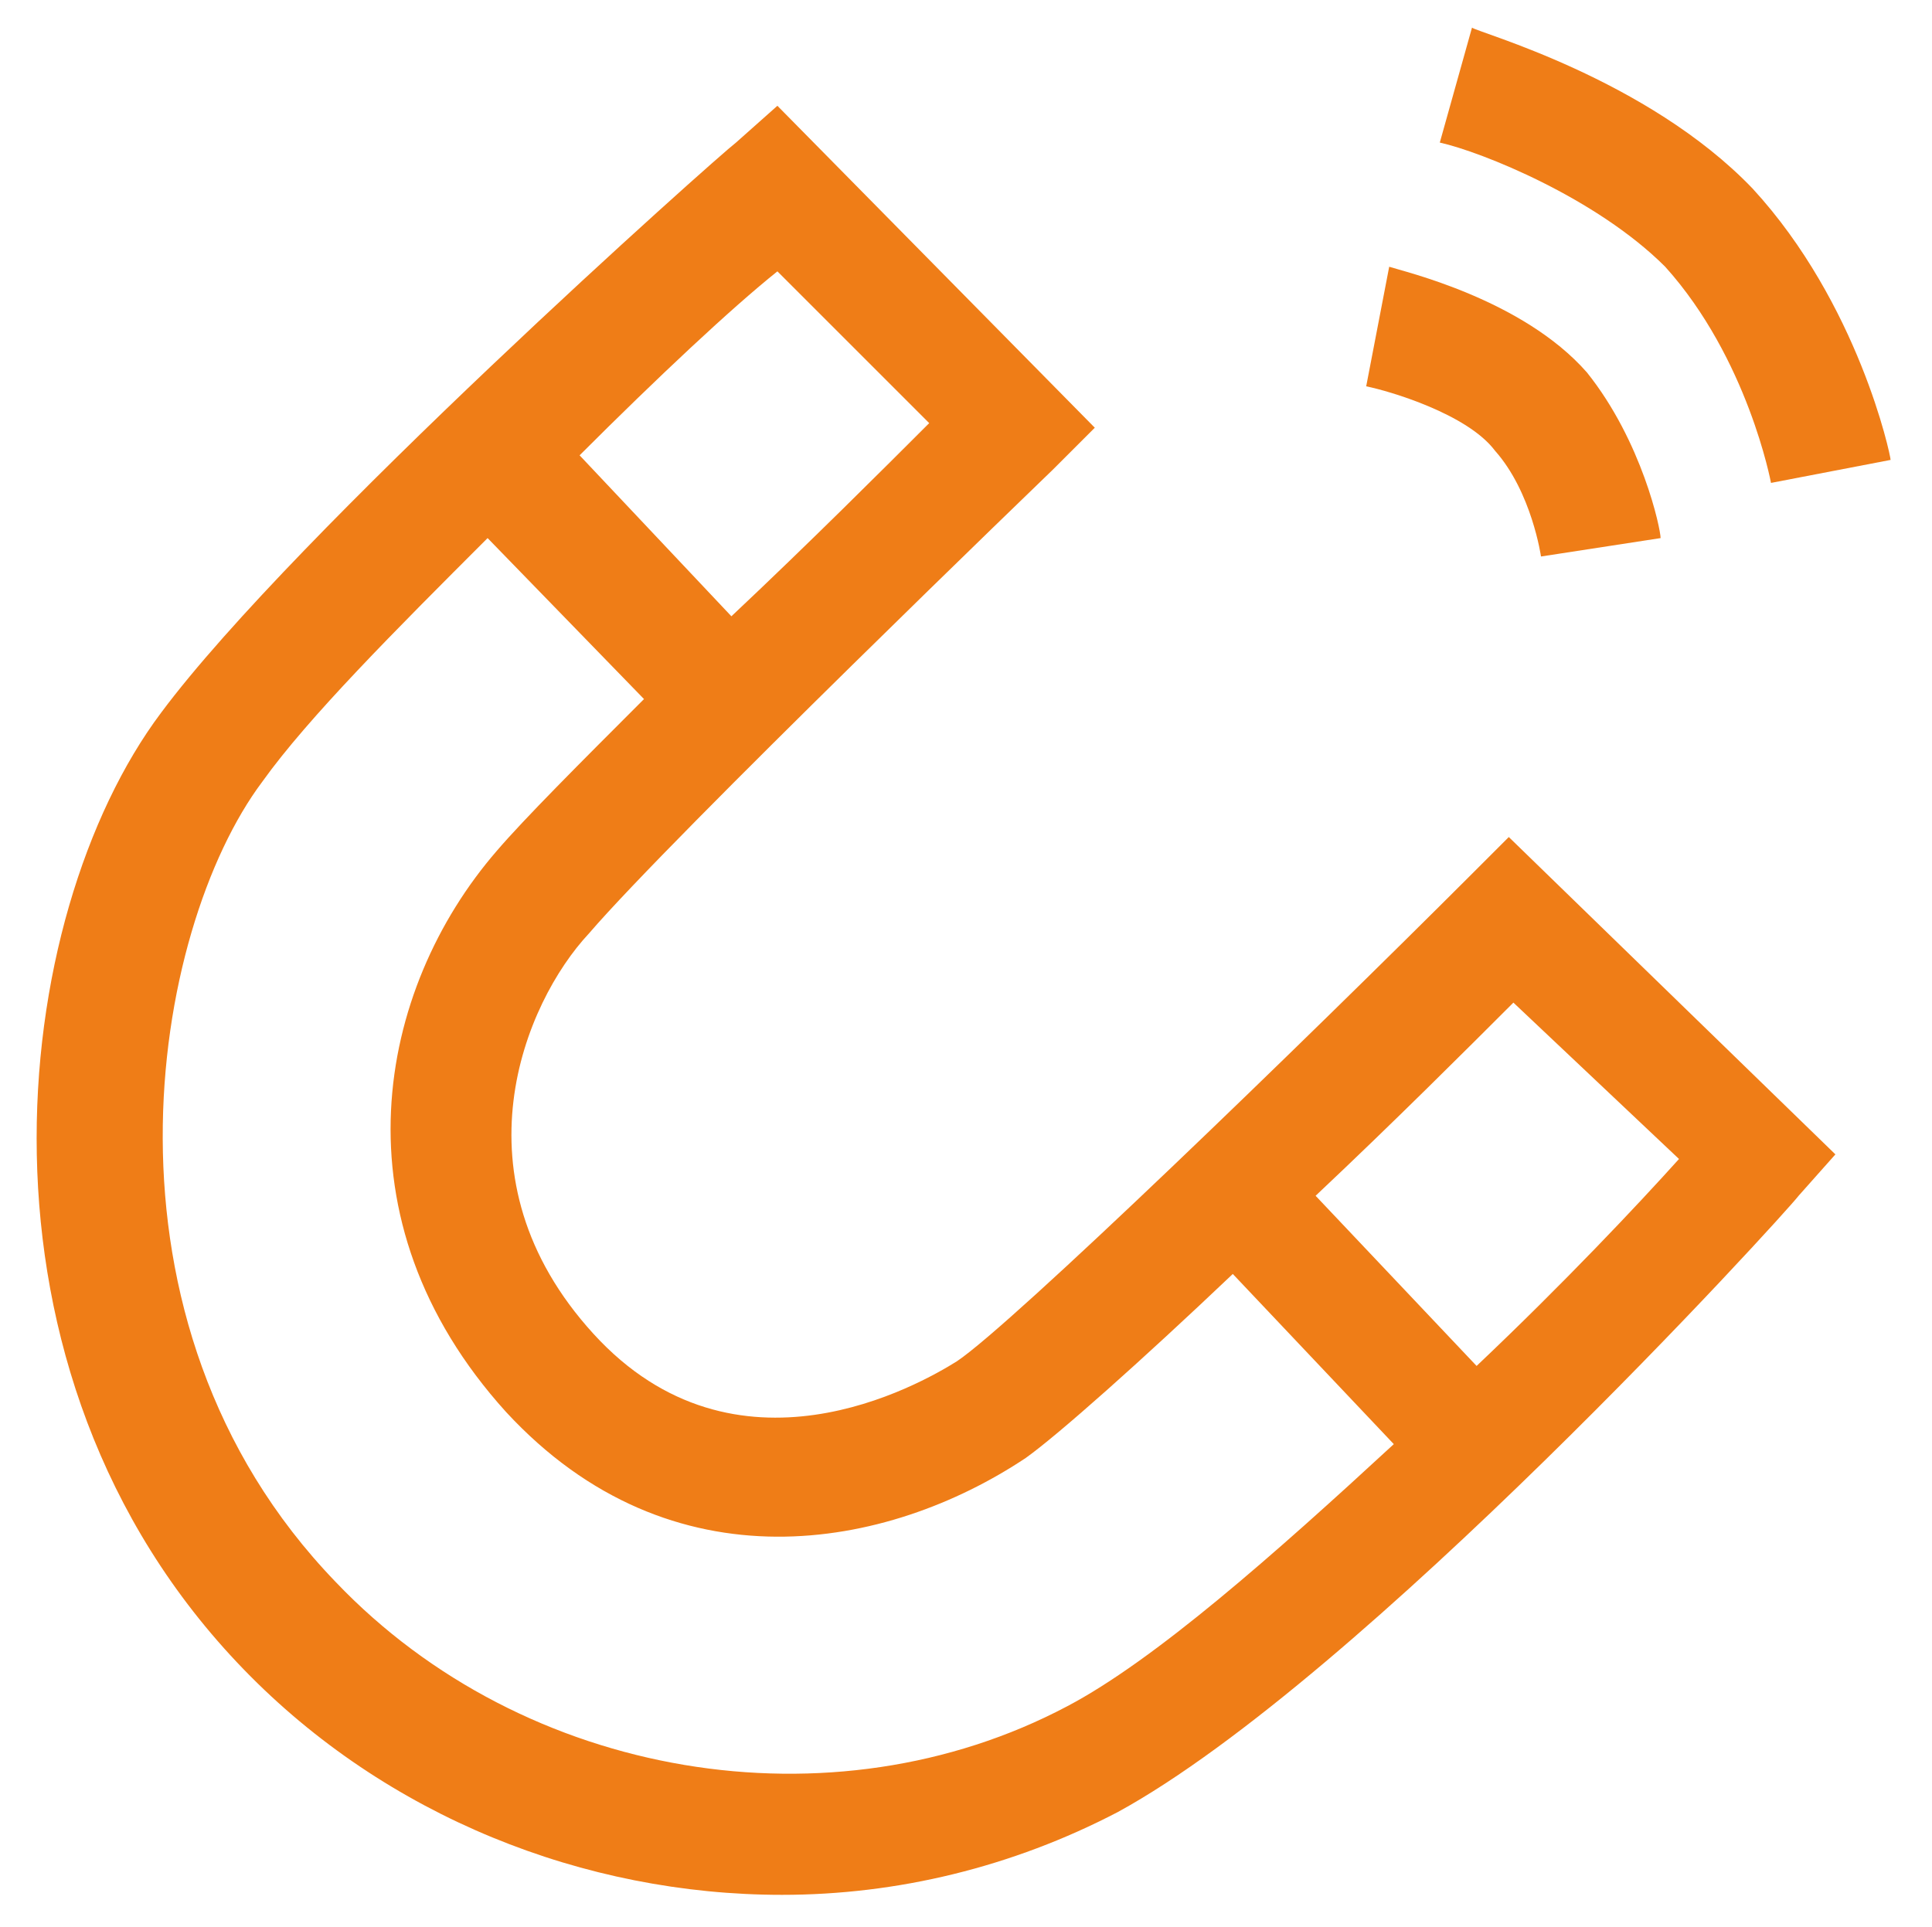
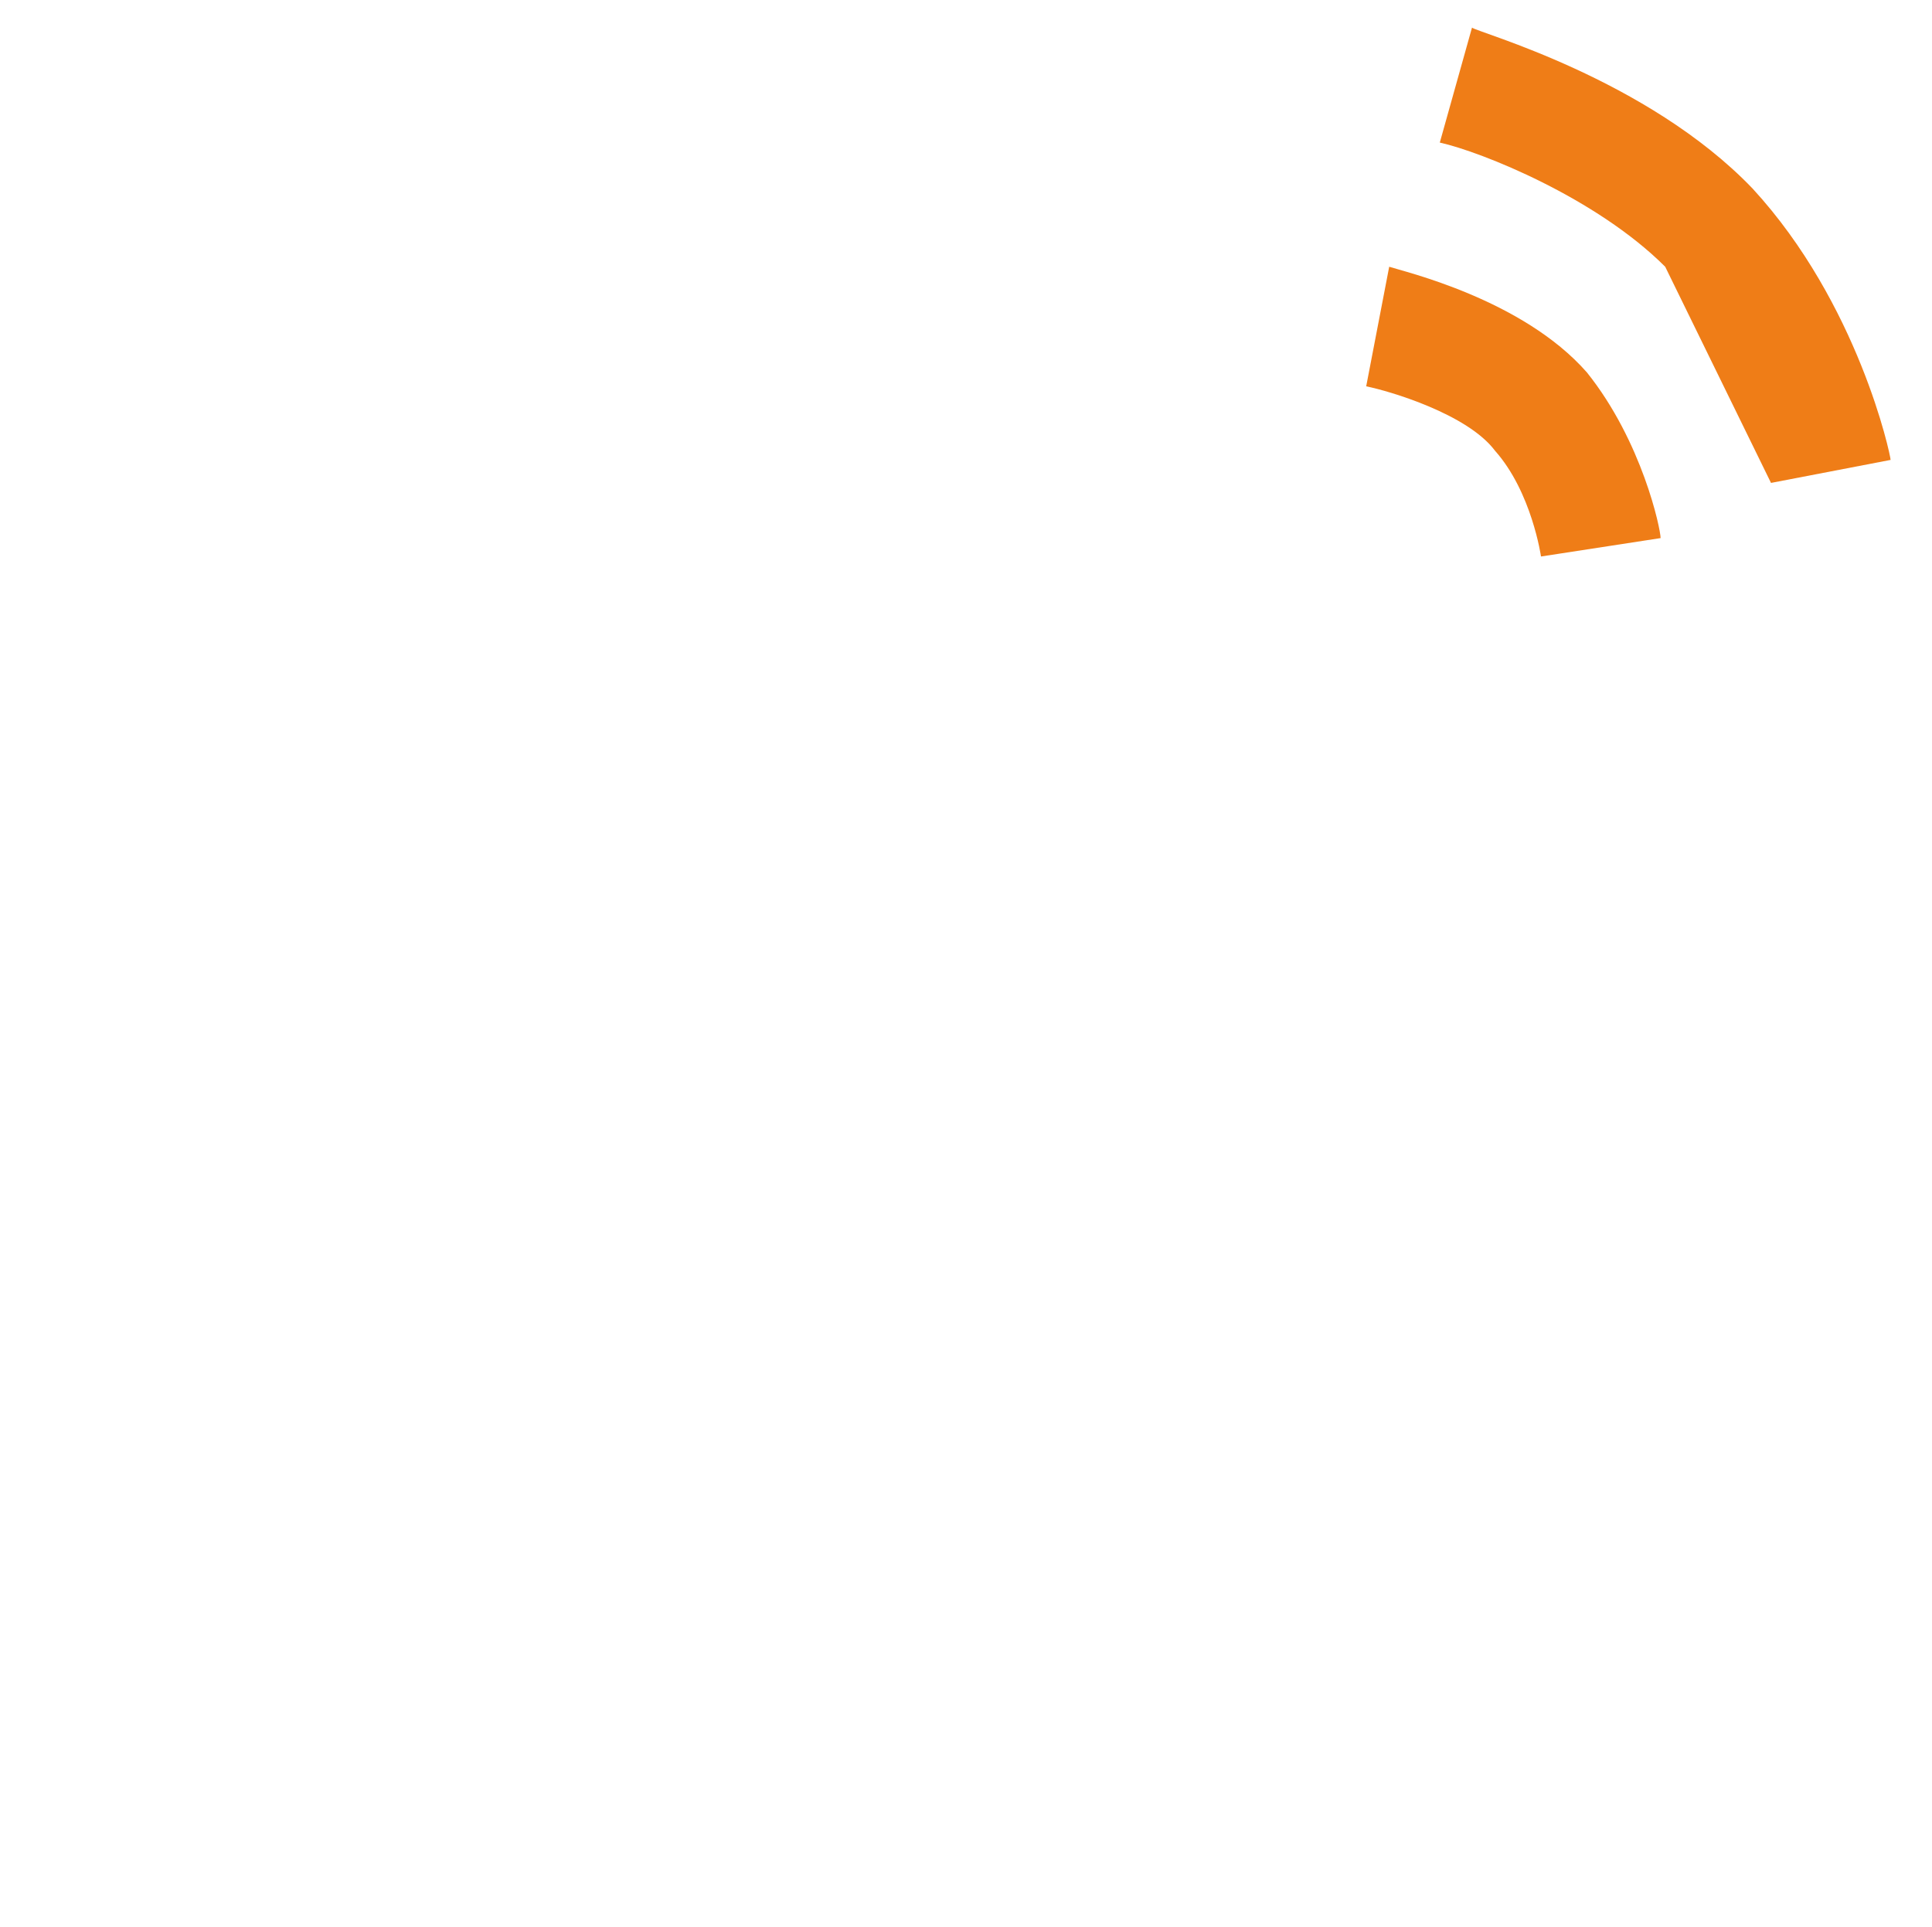
<svg xmlns="http://www.w3.org/2000/svg" version="1.1" id="Calque_1" x="0px" y="0px" viewBox="0 0 42 41.9" style="enable-background:new 0 0 42 41.9;" xml:space="preserve">
  <style type="text/css">
	.st0{fill:#EF7D17;}
</style>
  <g>
-     <path class="st0" d="M32,19c-3.7,3.7-10,9.8-11.2,10.6c-0.8,0.5-4.8,2.8-7.9-0.6c-3.1-3.4-1.5-7.2-0.1-8.7   c1.8-2.1,10.1-10.1,10.1-10.1l0.9-0.9l-6.9-7l-0.9,0.8c-0.4,0.3-9.6,8.5-12.5,12.4c-3.3,4.4-4.5,14.3,1.8,20.8   c3.1,3.2,7.4,4.9,11.7,4.9c2.5,0,5-0.6,7.3-1.8c5.3-2.9,14.5-13,14.8-13.4l0.8-0.9l-7.1-6.9L32,19z M16.9,5.9l3.3,3.3   c-1,1-2.6,2.6-4.3,4.2l-3.3-3.5C14.3,8.2,15.9,6.7,16.9,5.9z M23.2,37.1c-5.1,2.7-11.8,1.6-15.9-2.7c-5.5-5.7-4-14.2-1.6-17.4   c1-1.4,2.9-3.3,4.9-5.3l3.4,3.5c-1.4,1.4-2.6,2.6-3.2,3.3c-2.6,3-3.6,8,0.2,12.2c3.6,3.9,8.3,3,11.3,1c0.7-0.5,2.5-2.1,4.5-4   l3.5,3.7C27.7,33.8,25.1,36.1,23.2,37.1z M36.5,25.2c-0.9,1-2.5,2.7-4.4,4.5L28.6,26c1.7-1.6,3.3-3.2,4.3-4.2L36.5,25.2z" />
    <path class="st0" d="M33.5,12.1l2.6-0.4c0-0.2-0.4-2.1-1.6-3.6c-1.4-1.6-4-2.2-4.3-2.3l-0.5,2.6c0.5,0.1,2.2,0.6,2.8,1.4   C33.3,10.7,33.5,12.1,33.5,12.1z" />
-     <path class="st0" d="M38.5,10.5l2.6-0.5c0-0.1-0.7-3.4-3-5.9c-2.3-2.4-6-3.4-6.1-3.5l-0.7,2.5c0.9,0.2,3.4,1.2,4.9,2.7   C38,7.8,38.5,10.5,38.5,10.5z" />
+     <path class="st0" d="M38.5,10.5l2.6-0.5c0-0.1-0.7-3.4-3-5.9c-2.3-2.4-6-3.4-6.1-3.5l-0.7,2.5c0.9,0.2,3.4,1.2,4.9,2.7   z" />
  </g>
</svg>